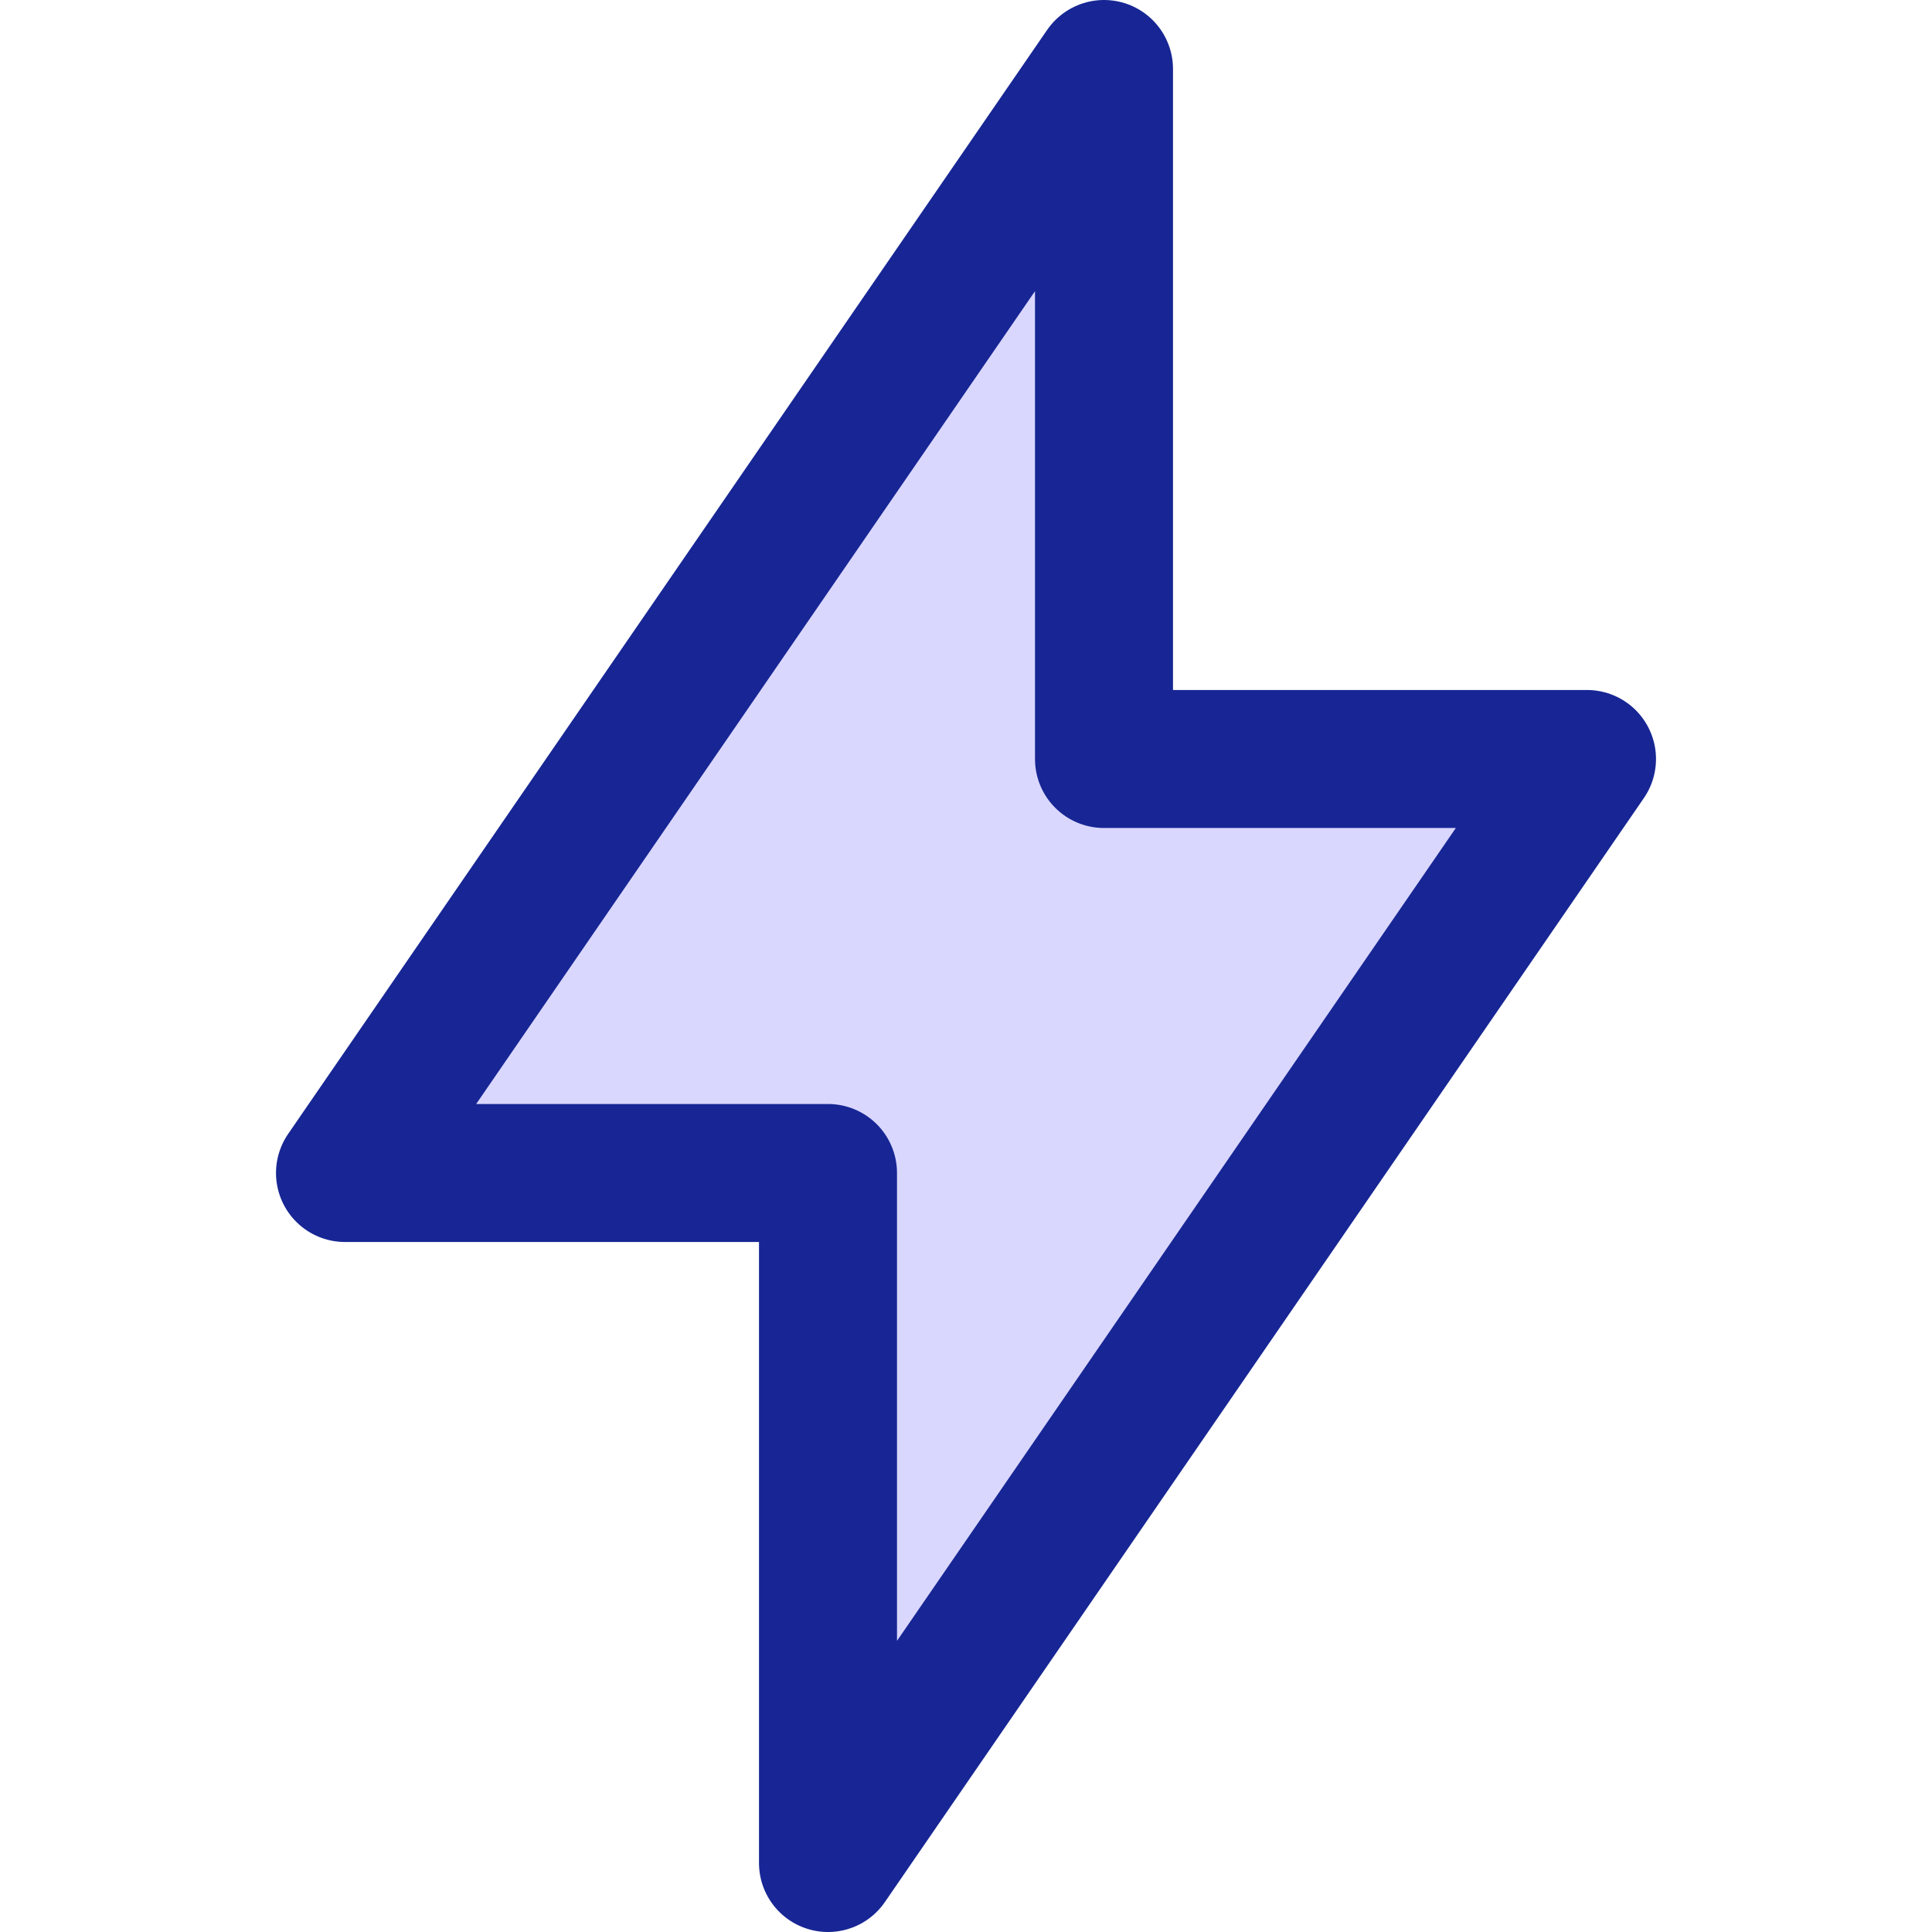
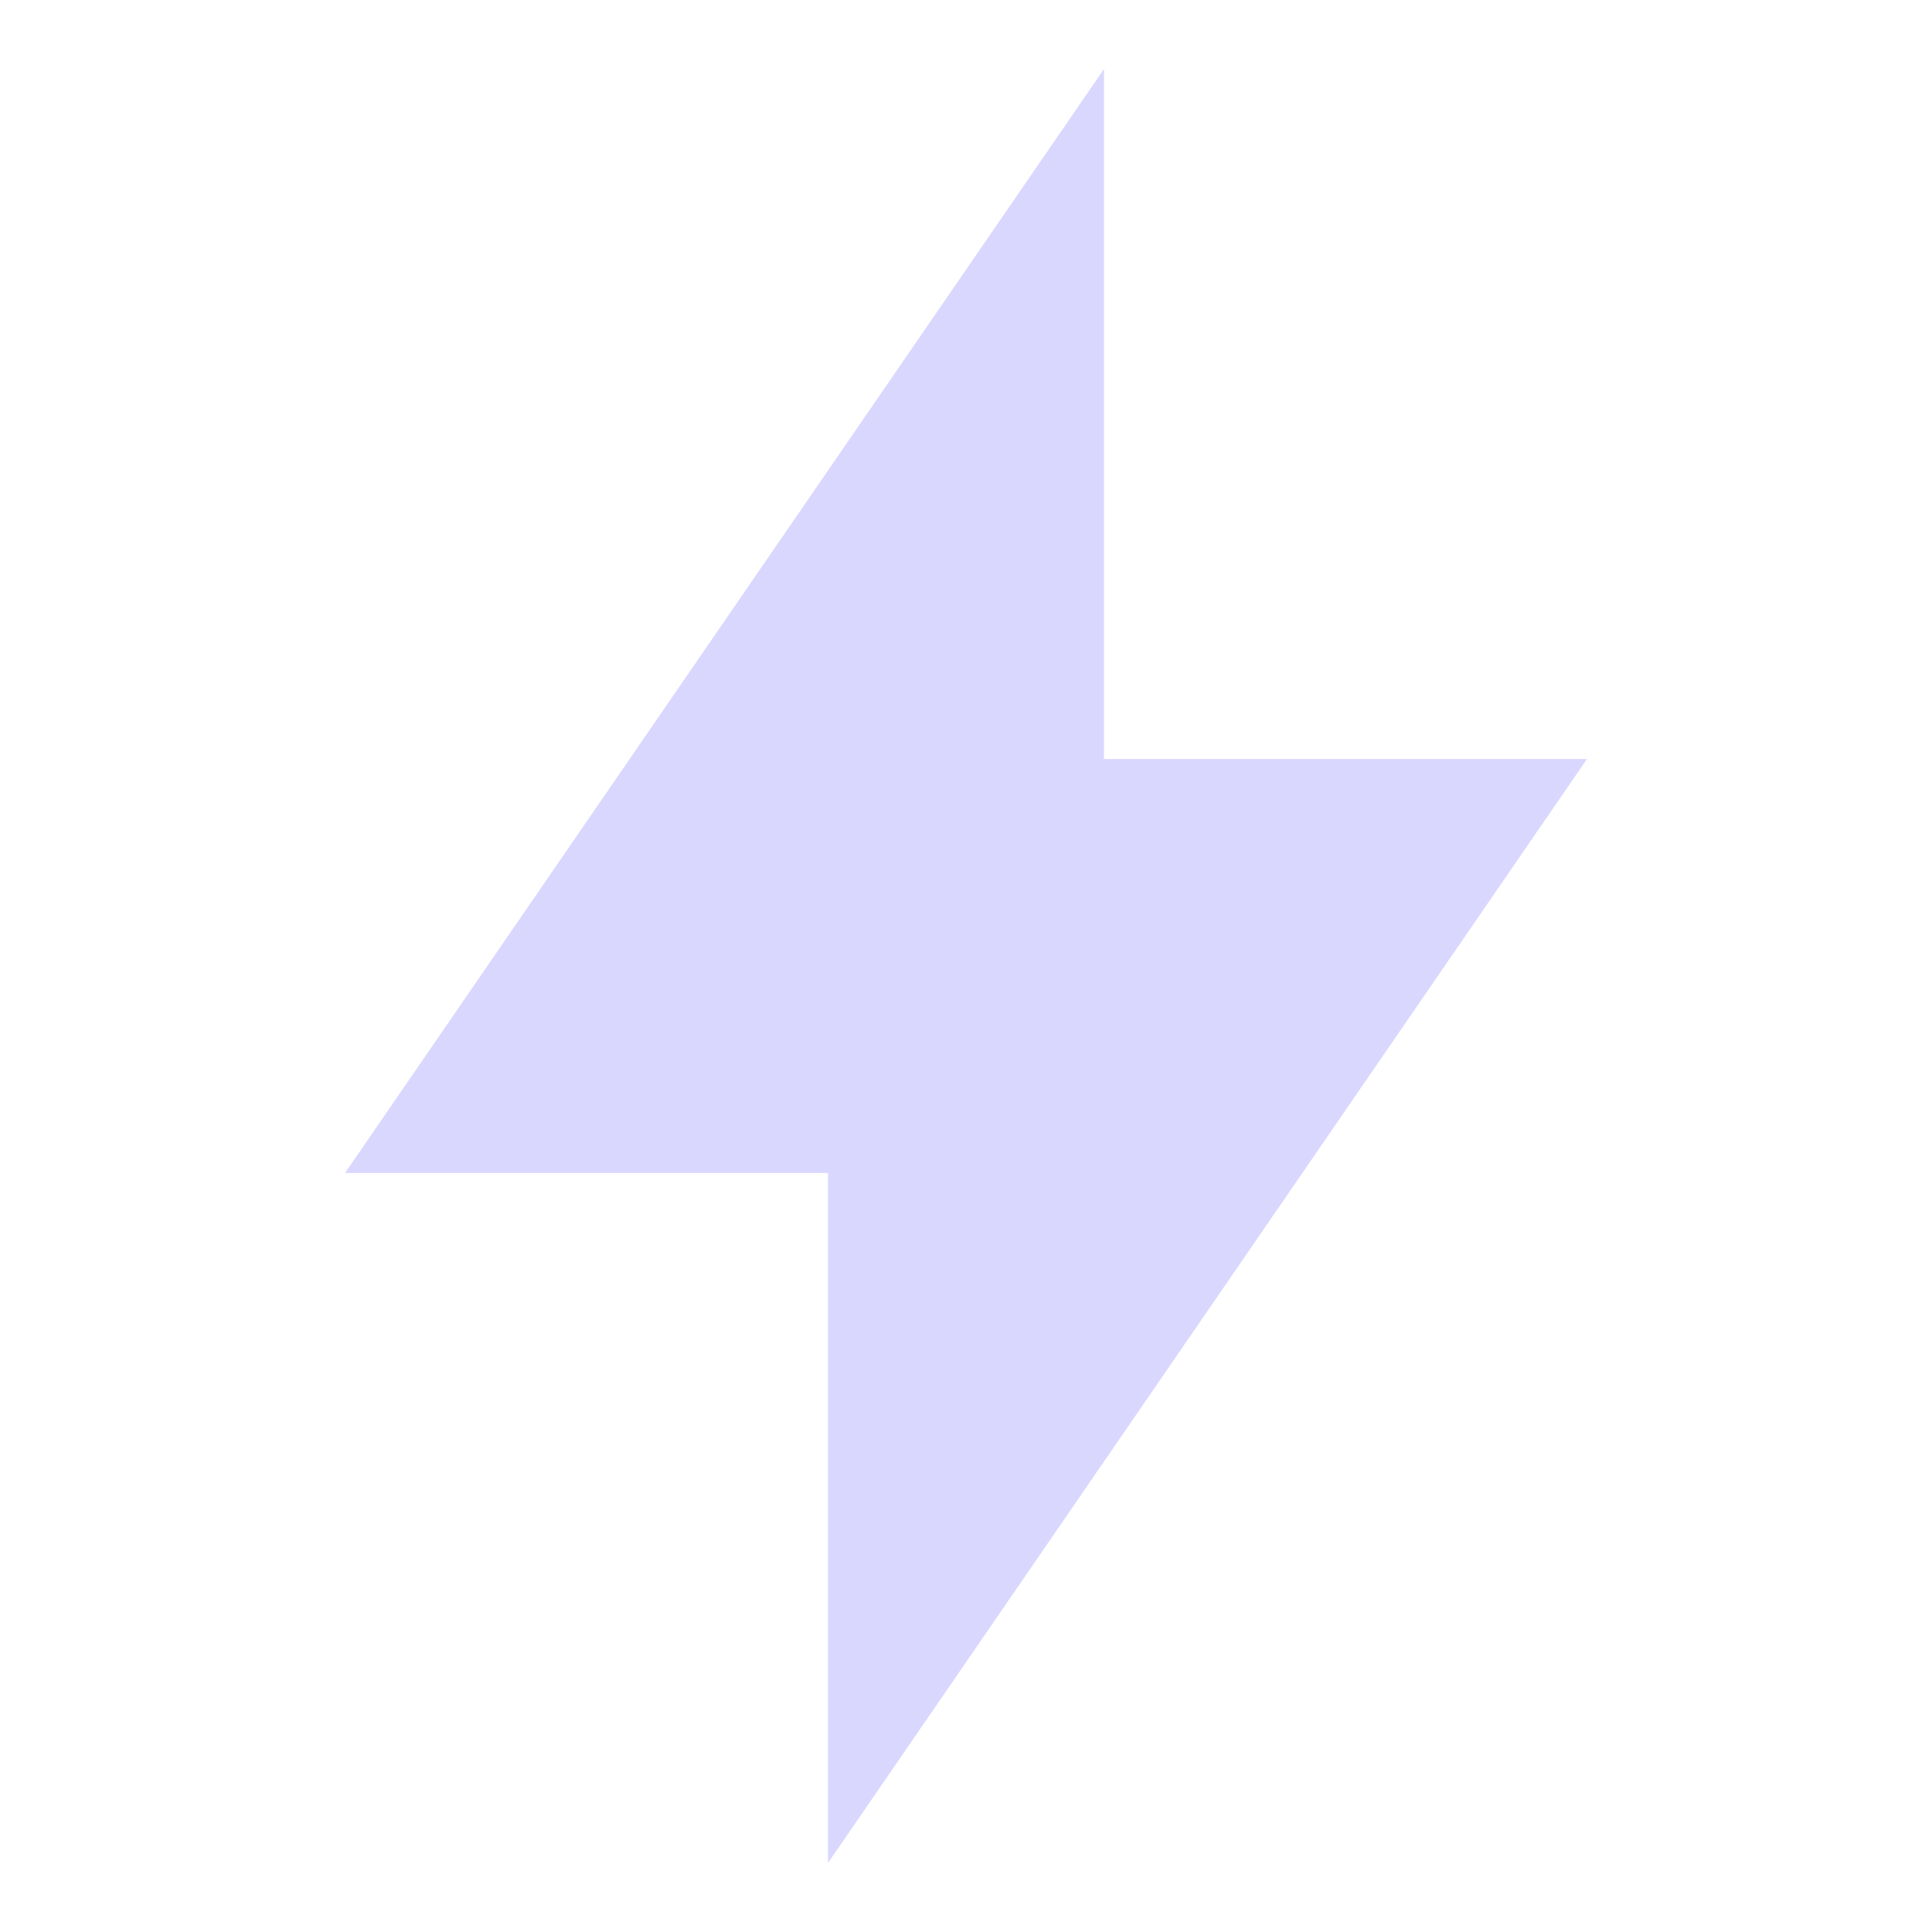
<svg xmlns="http://www.w3.org/2000/svg" width="14" height="14" viewBox="0 0 14 14" fill="none">
  <path d="M8 0.5V5.5H11.5L6 13.5V8.5H2.5L8 0.5Z" fill="#DAD7FF" />
-   <path d="M8 0.5V5.5H11.5L6 13.5V8.5H2.5L8 0.5Z" stroke="#172694" stroke-linecap="round" stroke-linejoin="round" />
</svg>